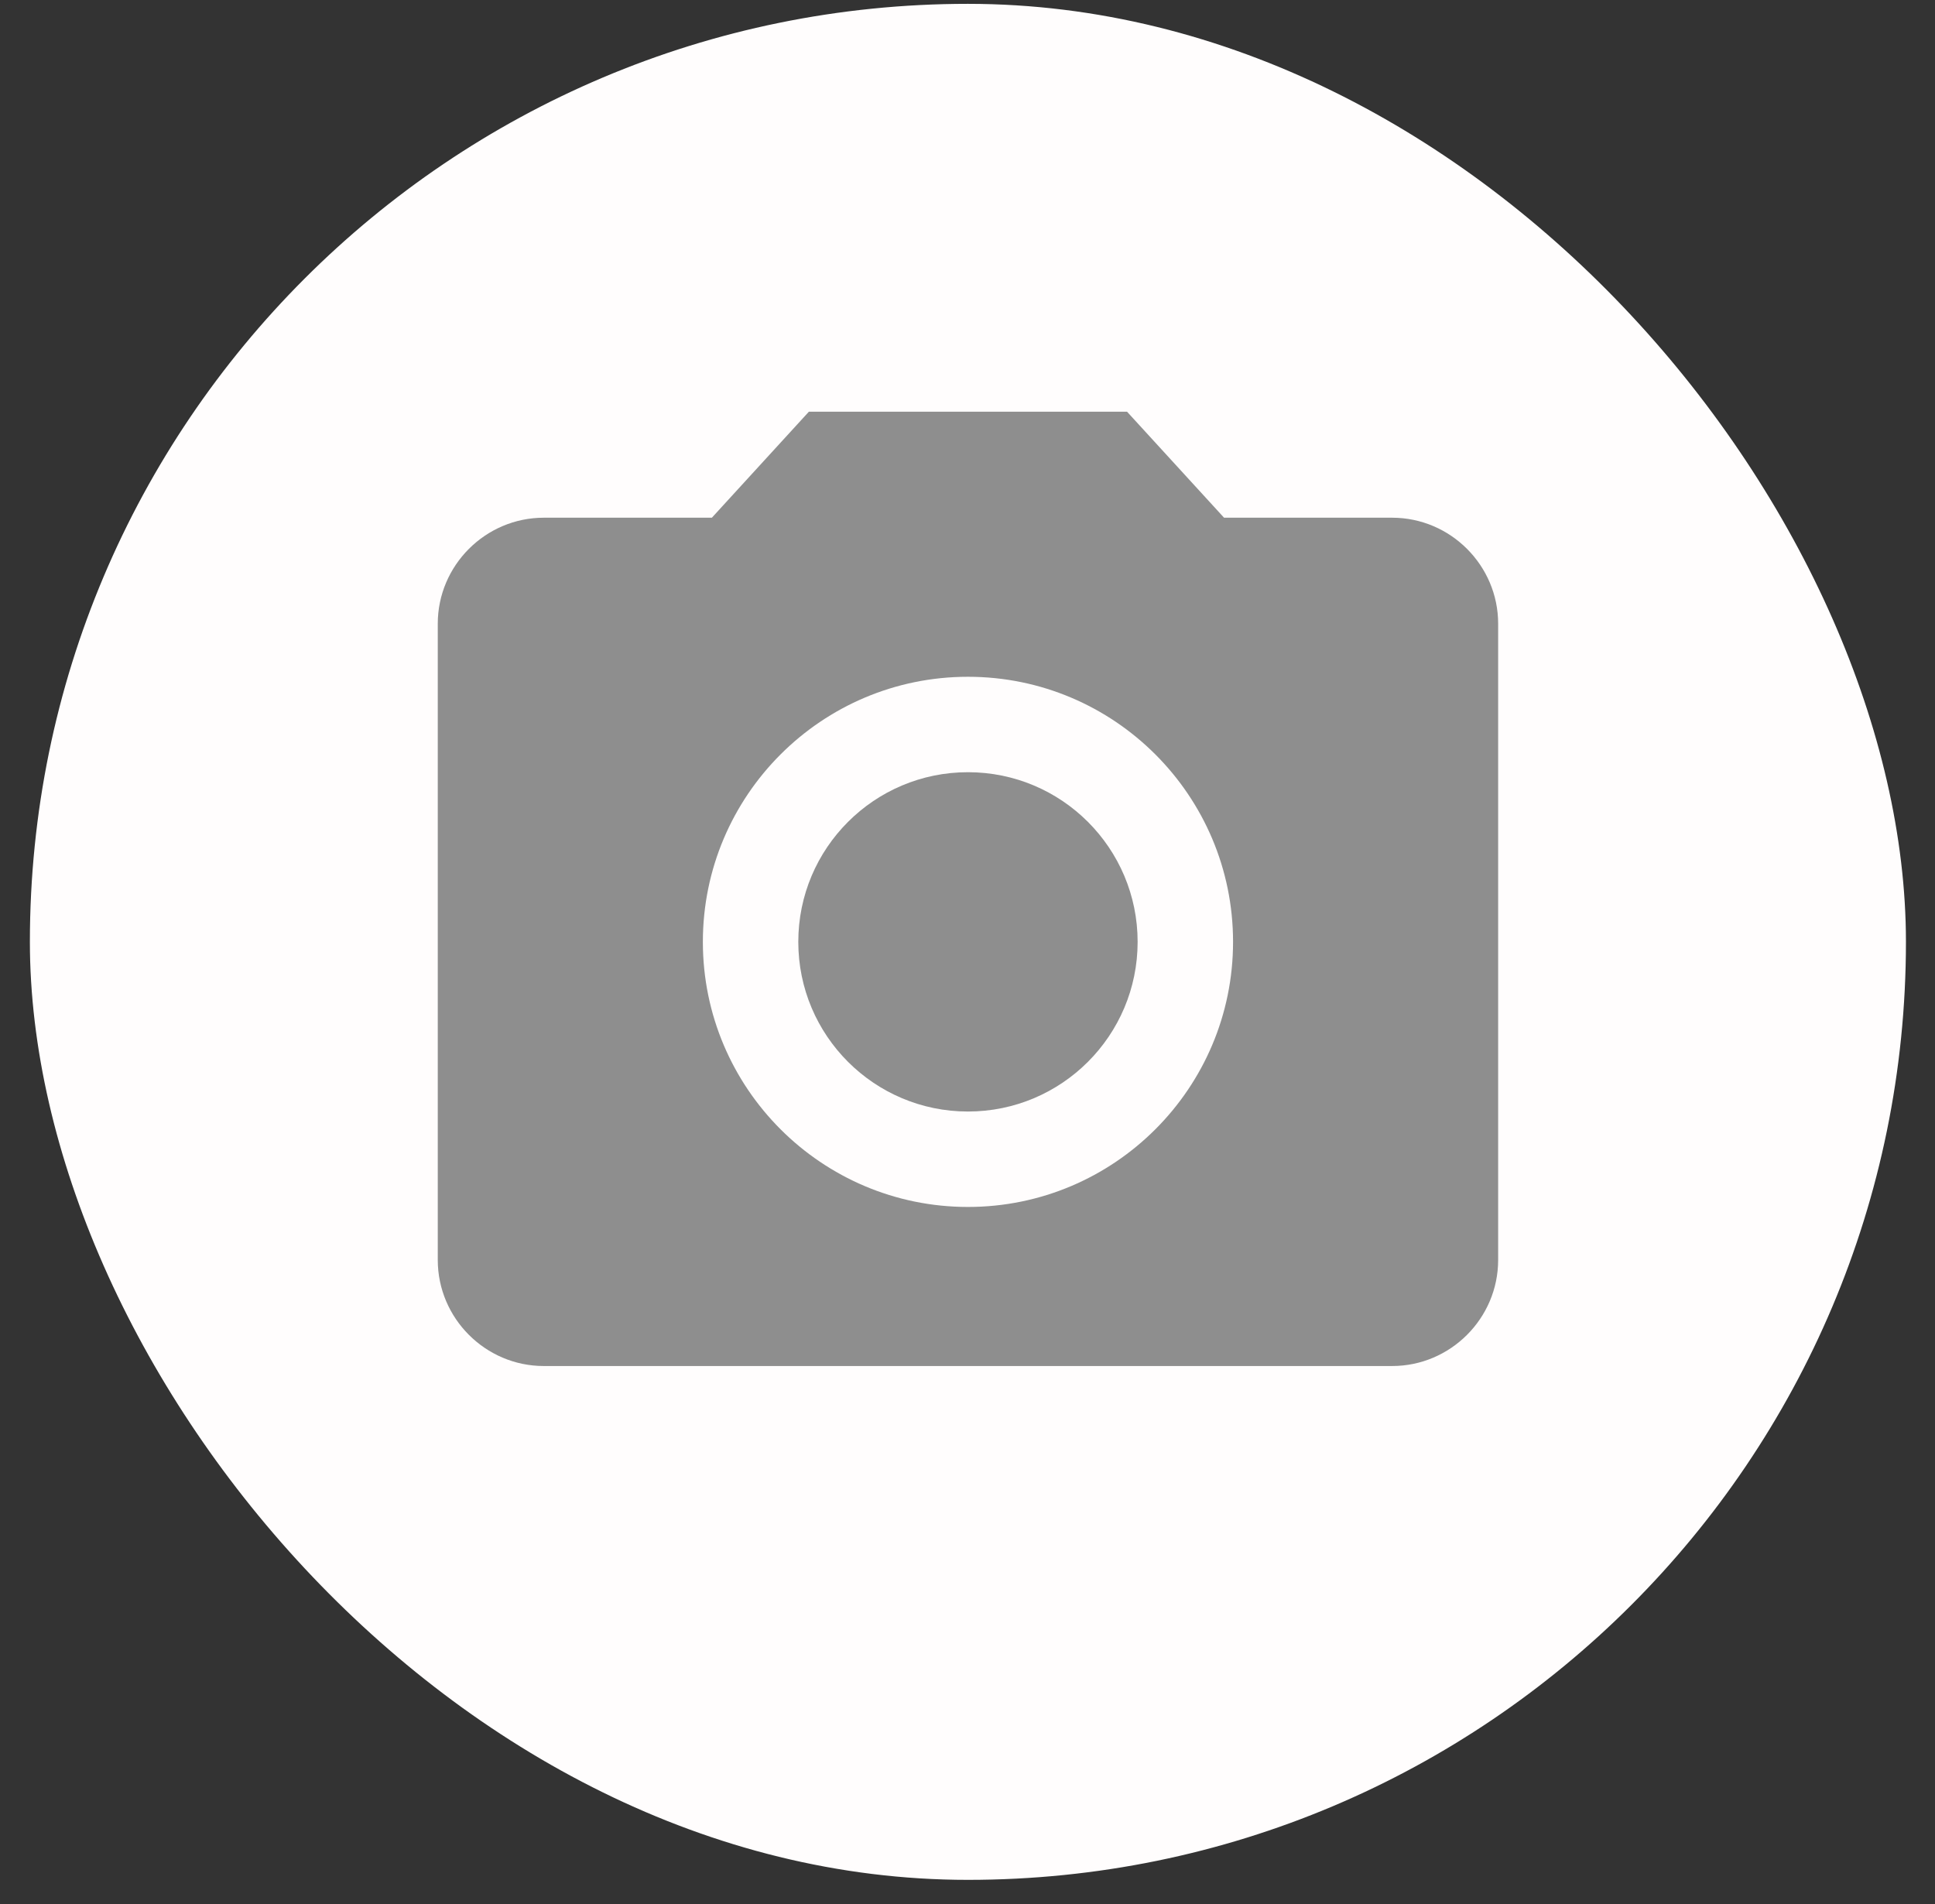
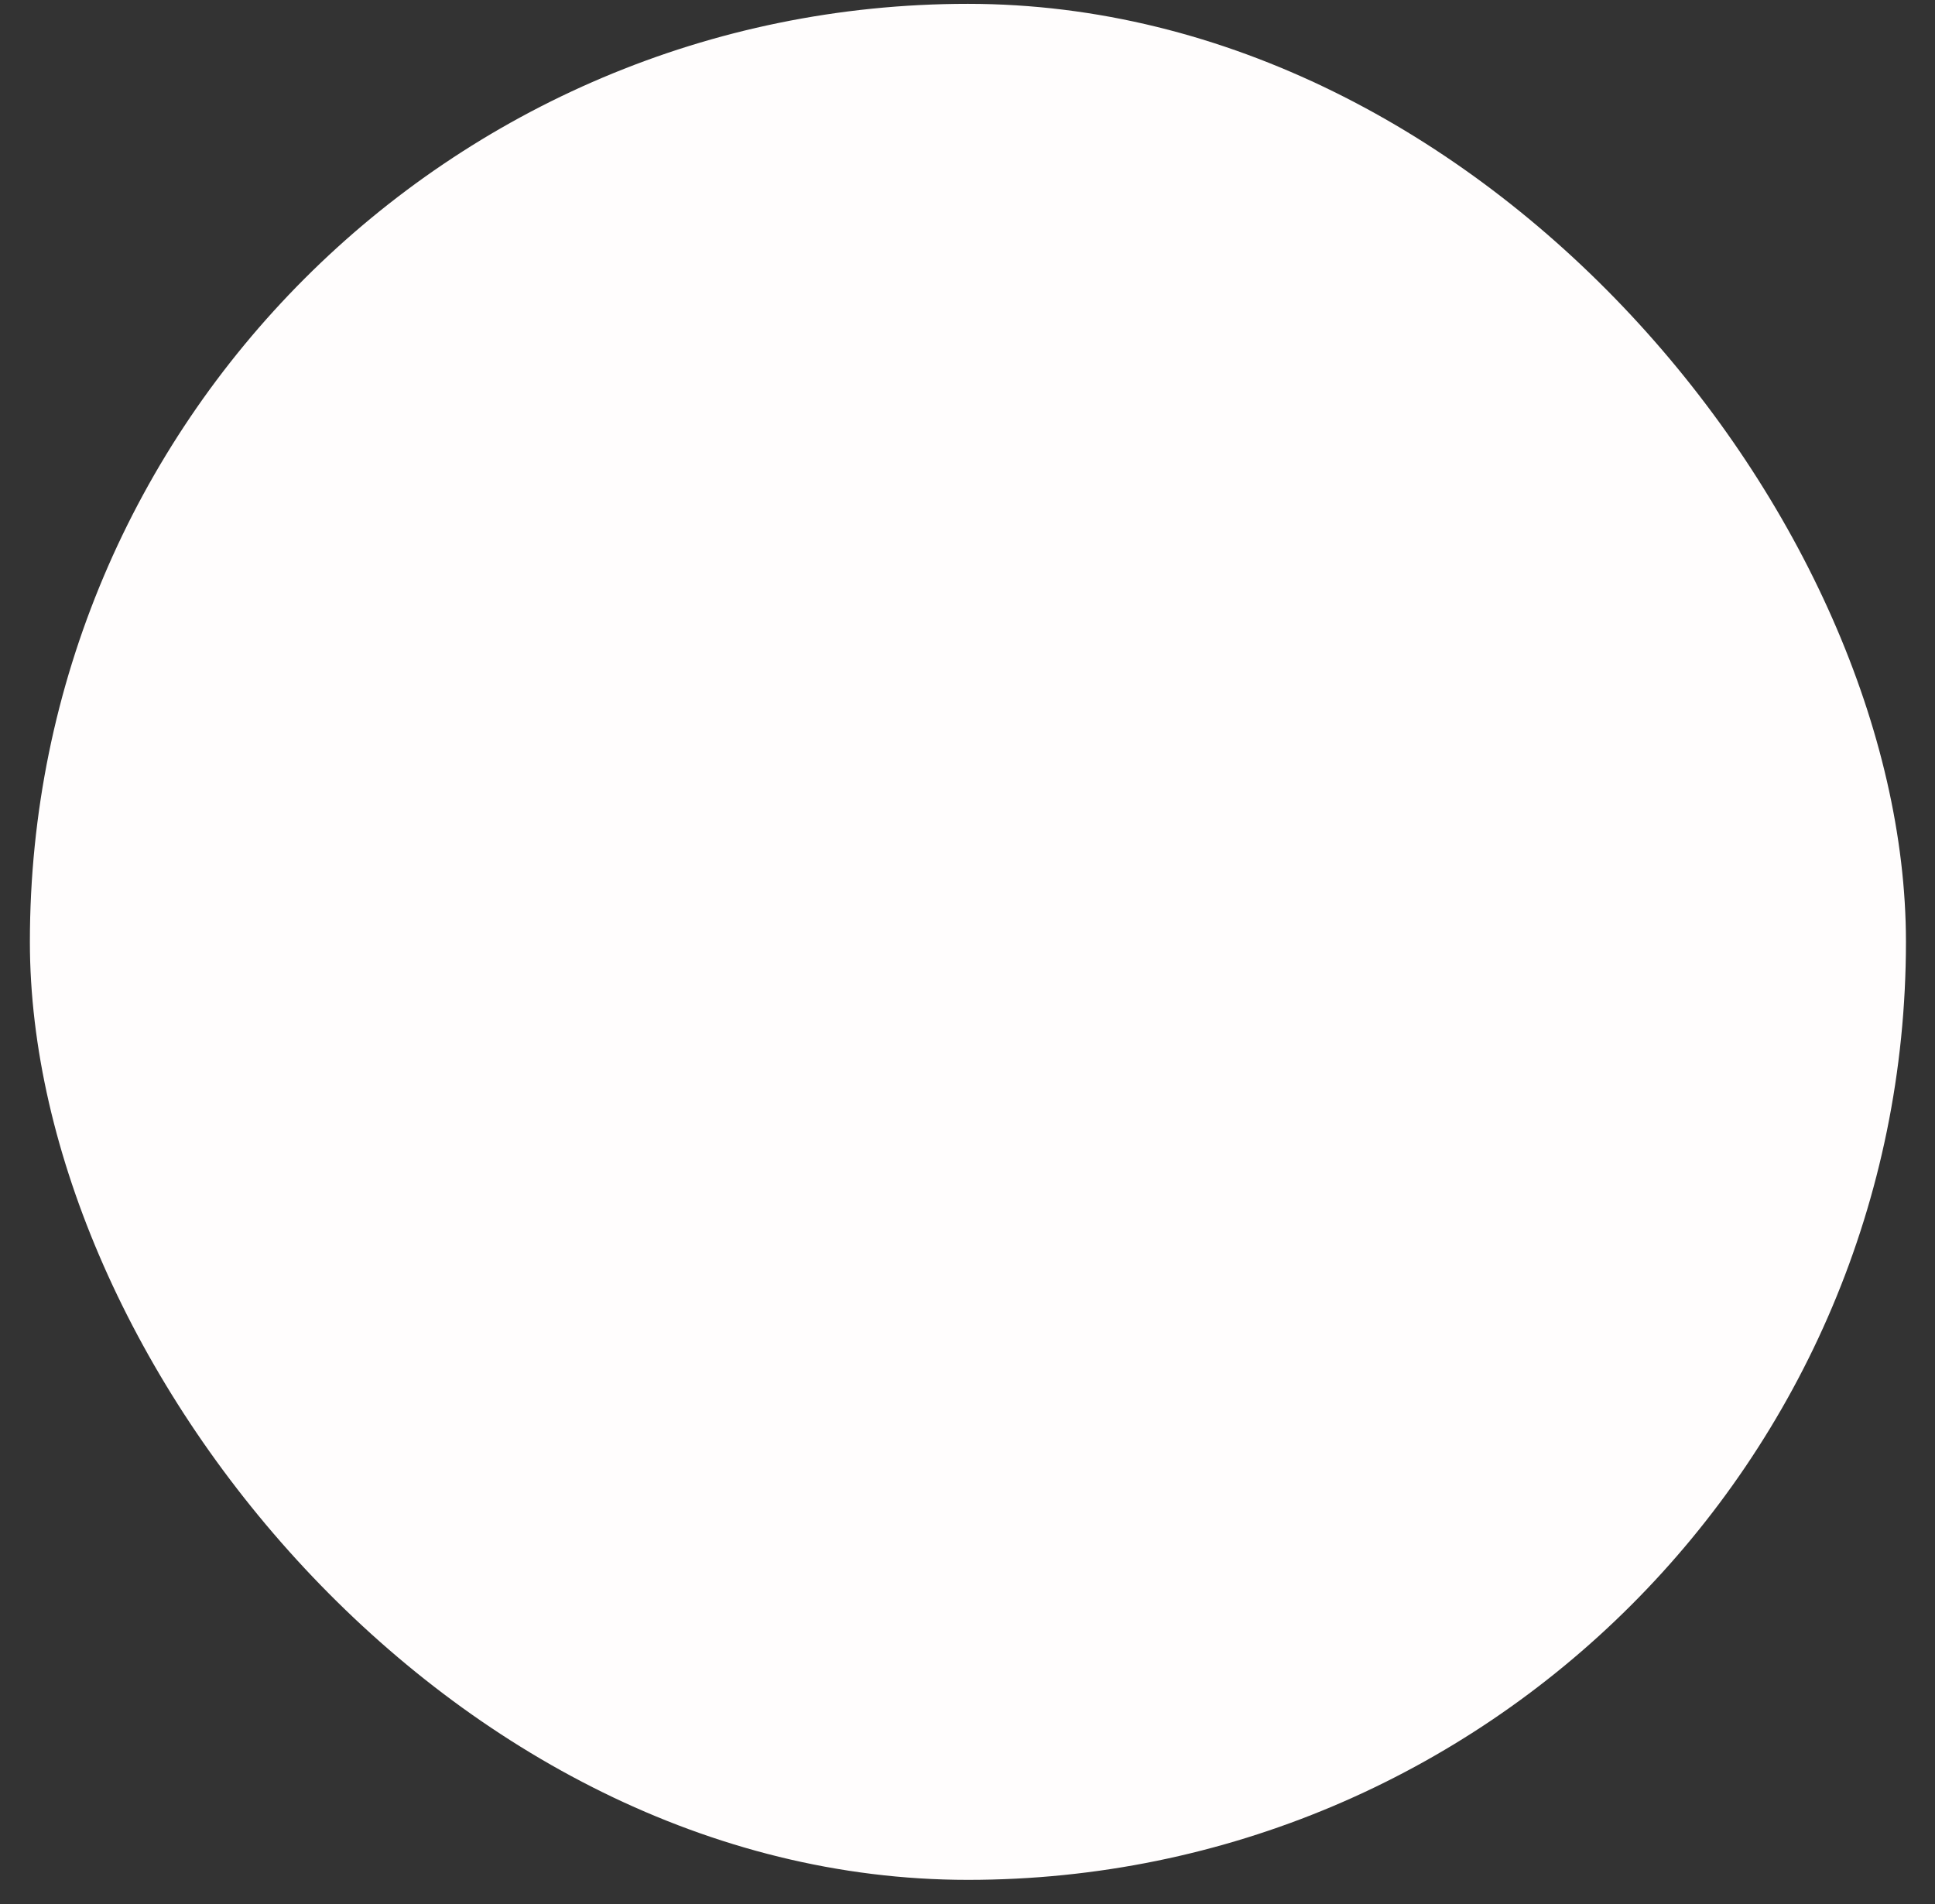
<svg xmlns="http://www.w3.org/2000/svg" width="63" height="62" viewBox="0 0 63 62" fill="none">
  <rect x="0" y="0" width="63" height="62" fill="#333333" stroke="none" />
  <rect x="0.973" y="0.125" width="61.081" height="61.081" rx="30.541" fill="#FFFDFD" />
-   <path d="M31.515 36.19C34.566 36.19 37.039 33.717 37.039 30.666C37.039 27.615 34.566 25.142 31.515 25.142C28.465 25.142 25.991 27.615 25.991 30.666C25.991 33.717 28.465 36.19 31.515 36.19Z" fill="#8E8E8E" />
-   <path d="M26.336 13.404L23.177 16.856H17.705C15.806 16.856 14.253 18.41 14.253 20.308V41.023C14.253 42.922 15.806 44.476 17.705 44.476H45.325C47.224 44.476 48.777 42.922 48.777 41.023V20.308C48.777 18.41 47.224 16.856 45.325 16.856H39.853L36.694 13.404H26.336ZM31.515 39.297C26.751 39.297 22.884 35.43 22.884 30.666C22.884 25.901 26.751 22.035 31.515 22.035C36.279 22.035 40.146 25.901 40.146 30.666C40.146 35.43 36.279 39.297 31.515 39.297Z" fill="#8E8E8E" />
</svg>